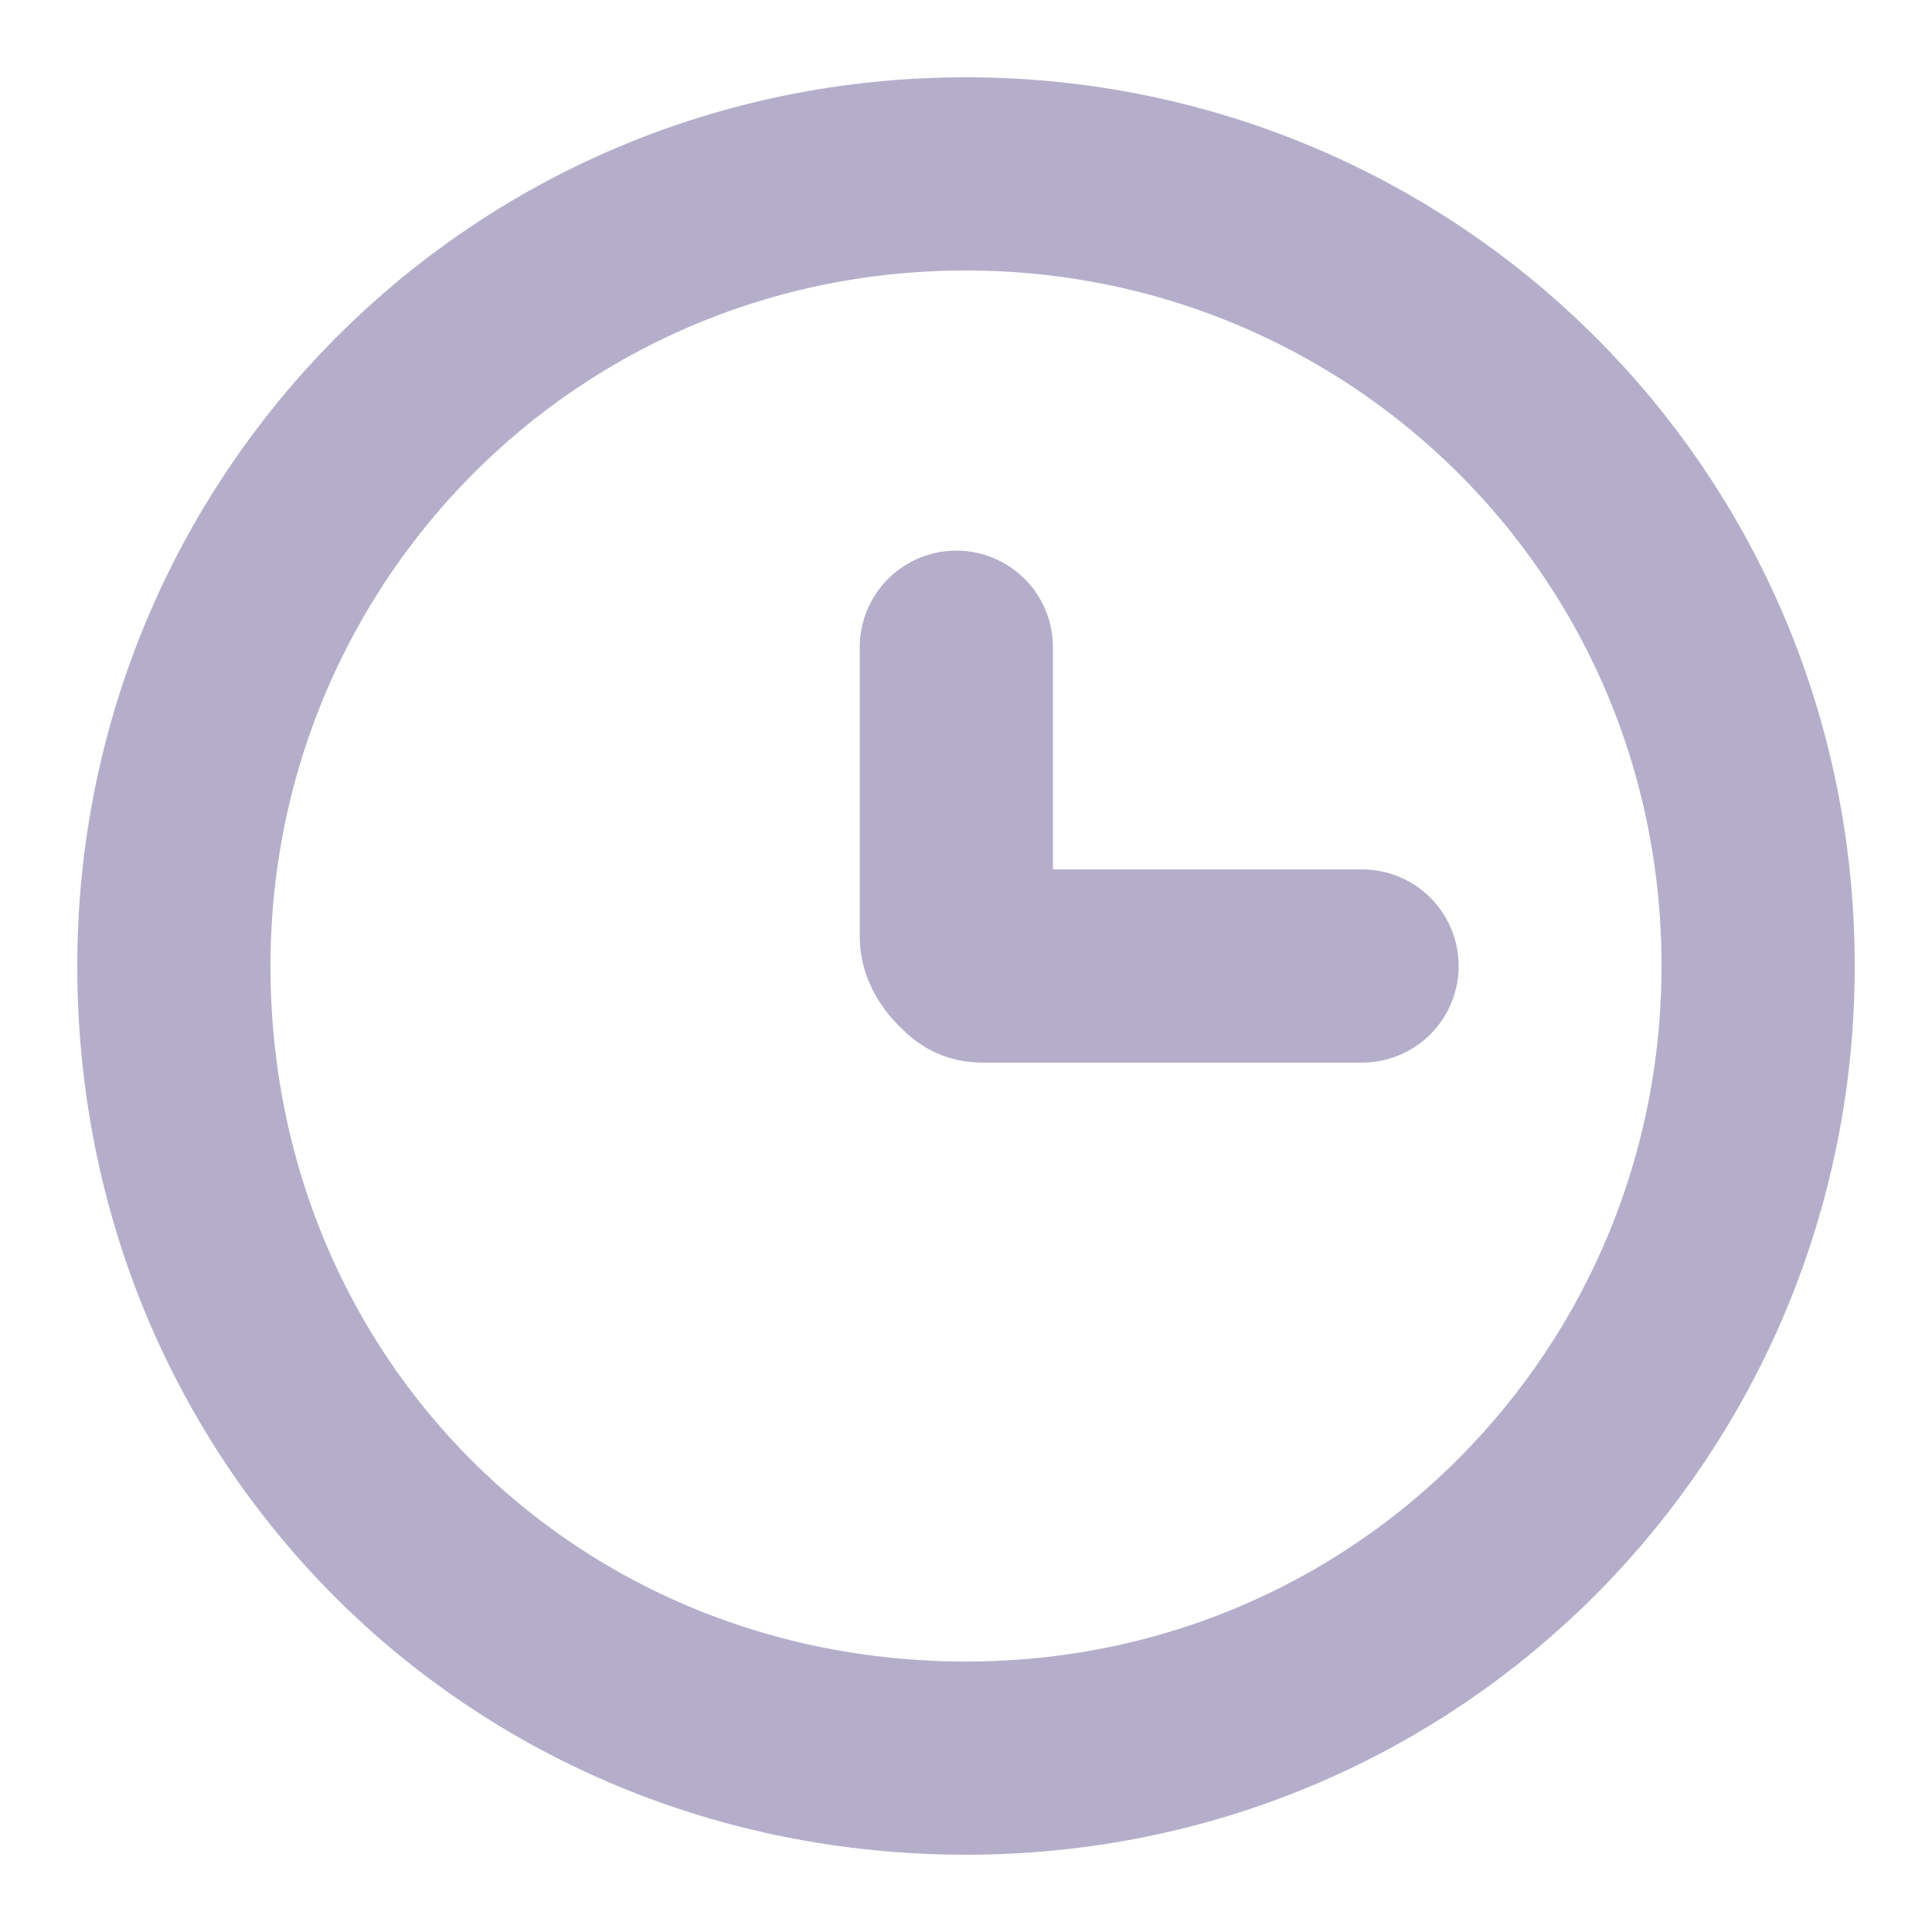
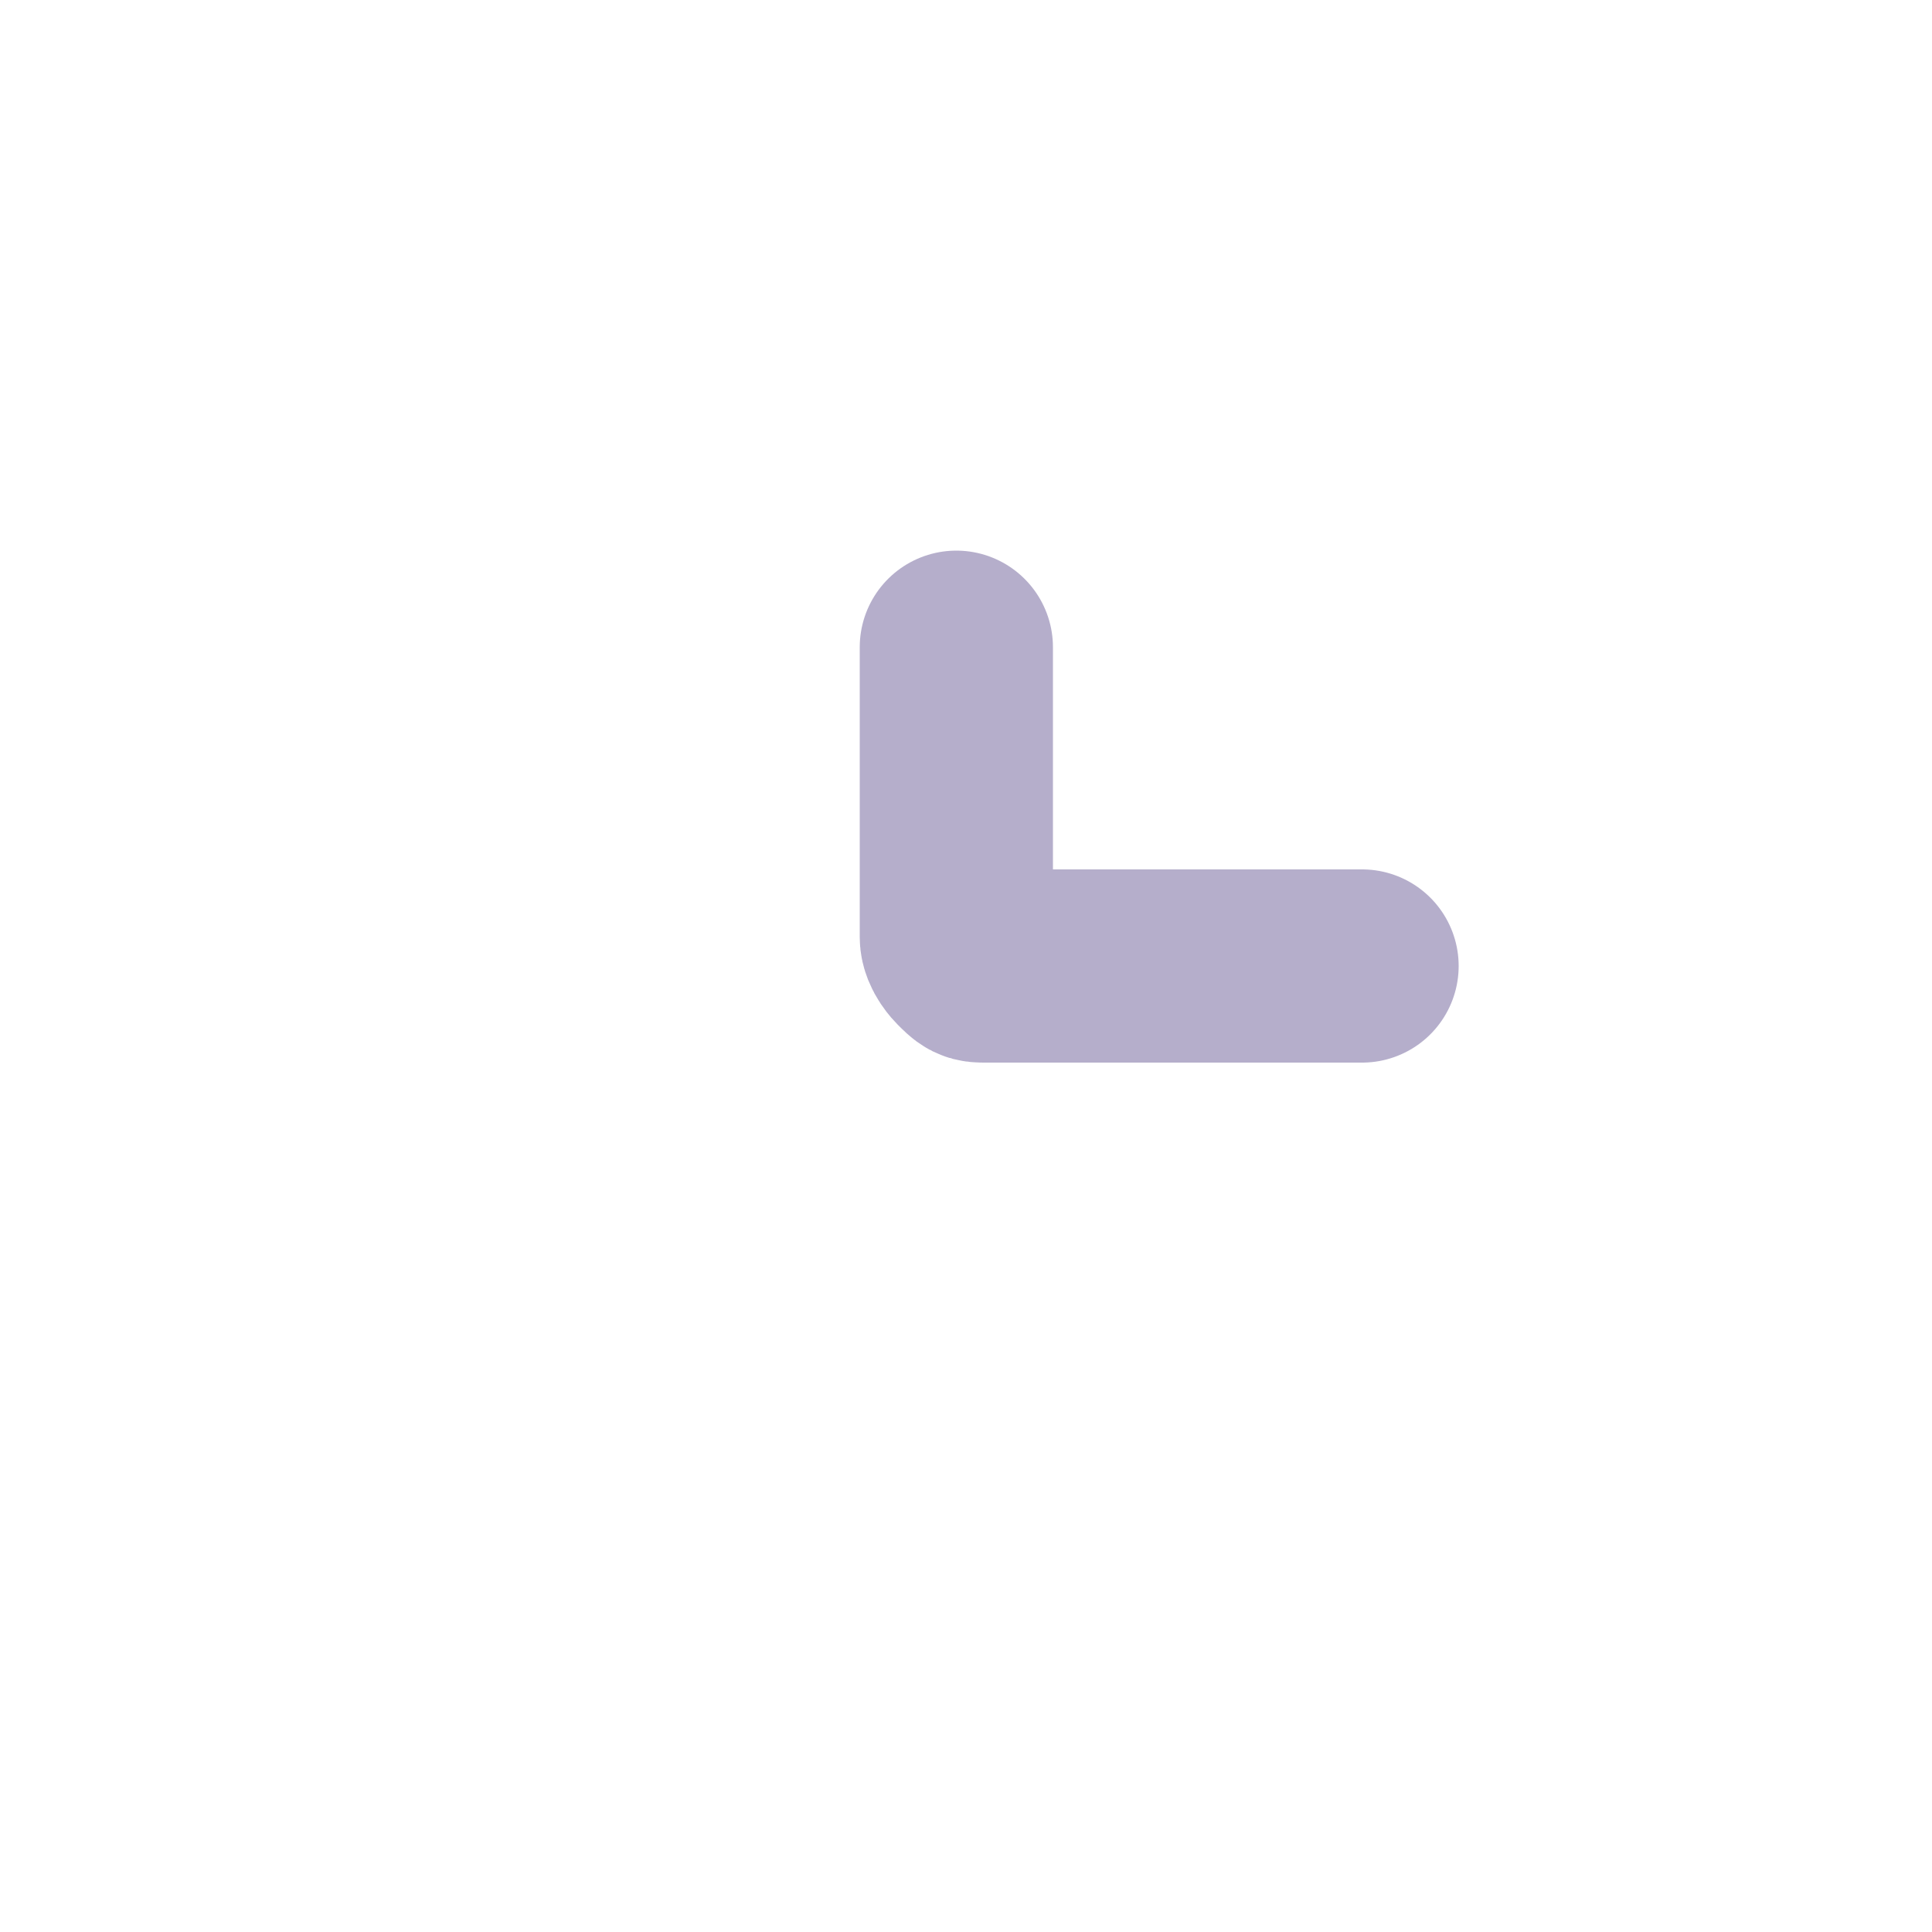
<svg xmlns="http://www.w3.org/2000/svg" version="1.1" id="Layer_1" x="0px" y="0px" viewBox="0 0 20 20" style="enable-background:new 0 0 20 20;" xml:space="preserve">
  <style type="text/css">
	.st0{fill:none;stroke:#B5AECB;stroke-width:2;}
	.st1{fill:none;stroke:#B5AECB;stroke-width:2;stroke-linecap:round;}
</style>
-   <path class="st0" d="M10,18.2c4.6,0,8.2-3.7,8.2-8.2c0-4.6-3.7-8.2-8.2-8.2c-4.6,0-8.2,3.7-8.2,8.2C1.8,14.6,5.4,18.2,10,18.2z" />
  <path class="st1" d="M14.1,10h-3.9c-0.1,0-0.1,0-0.2-0.1c0,0-0.1-0.1-0.1-0.2v-3" />
</svg>